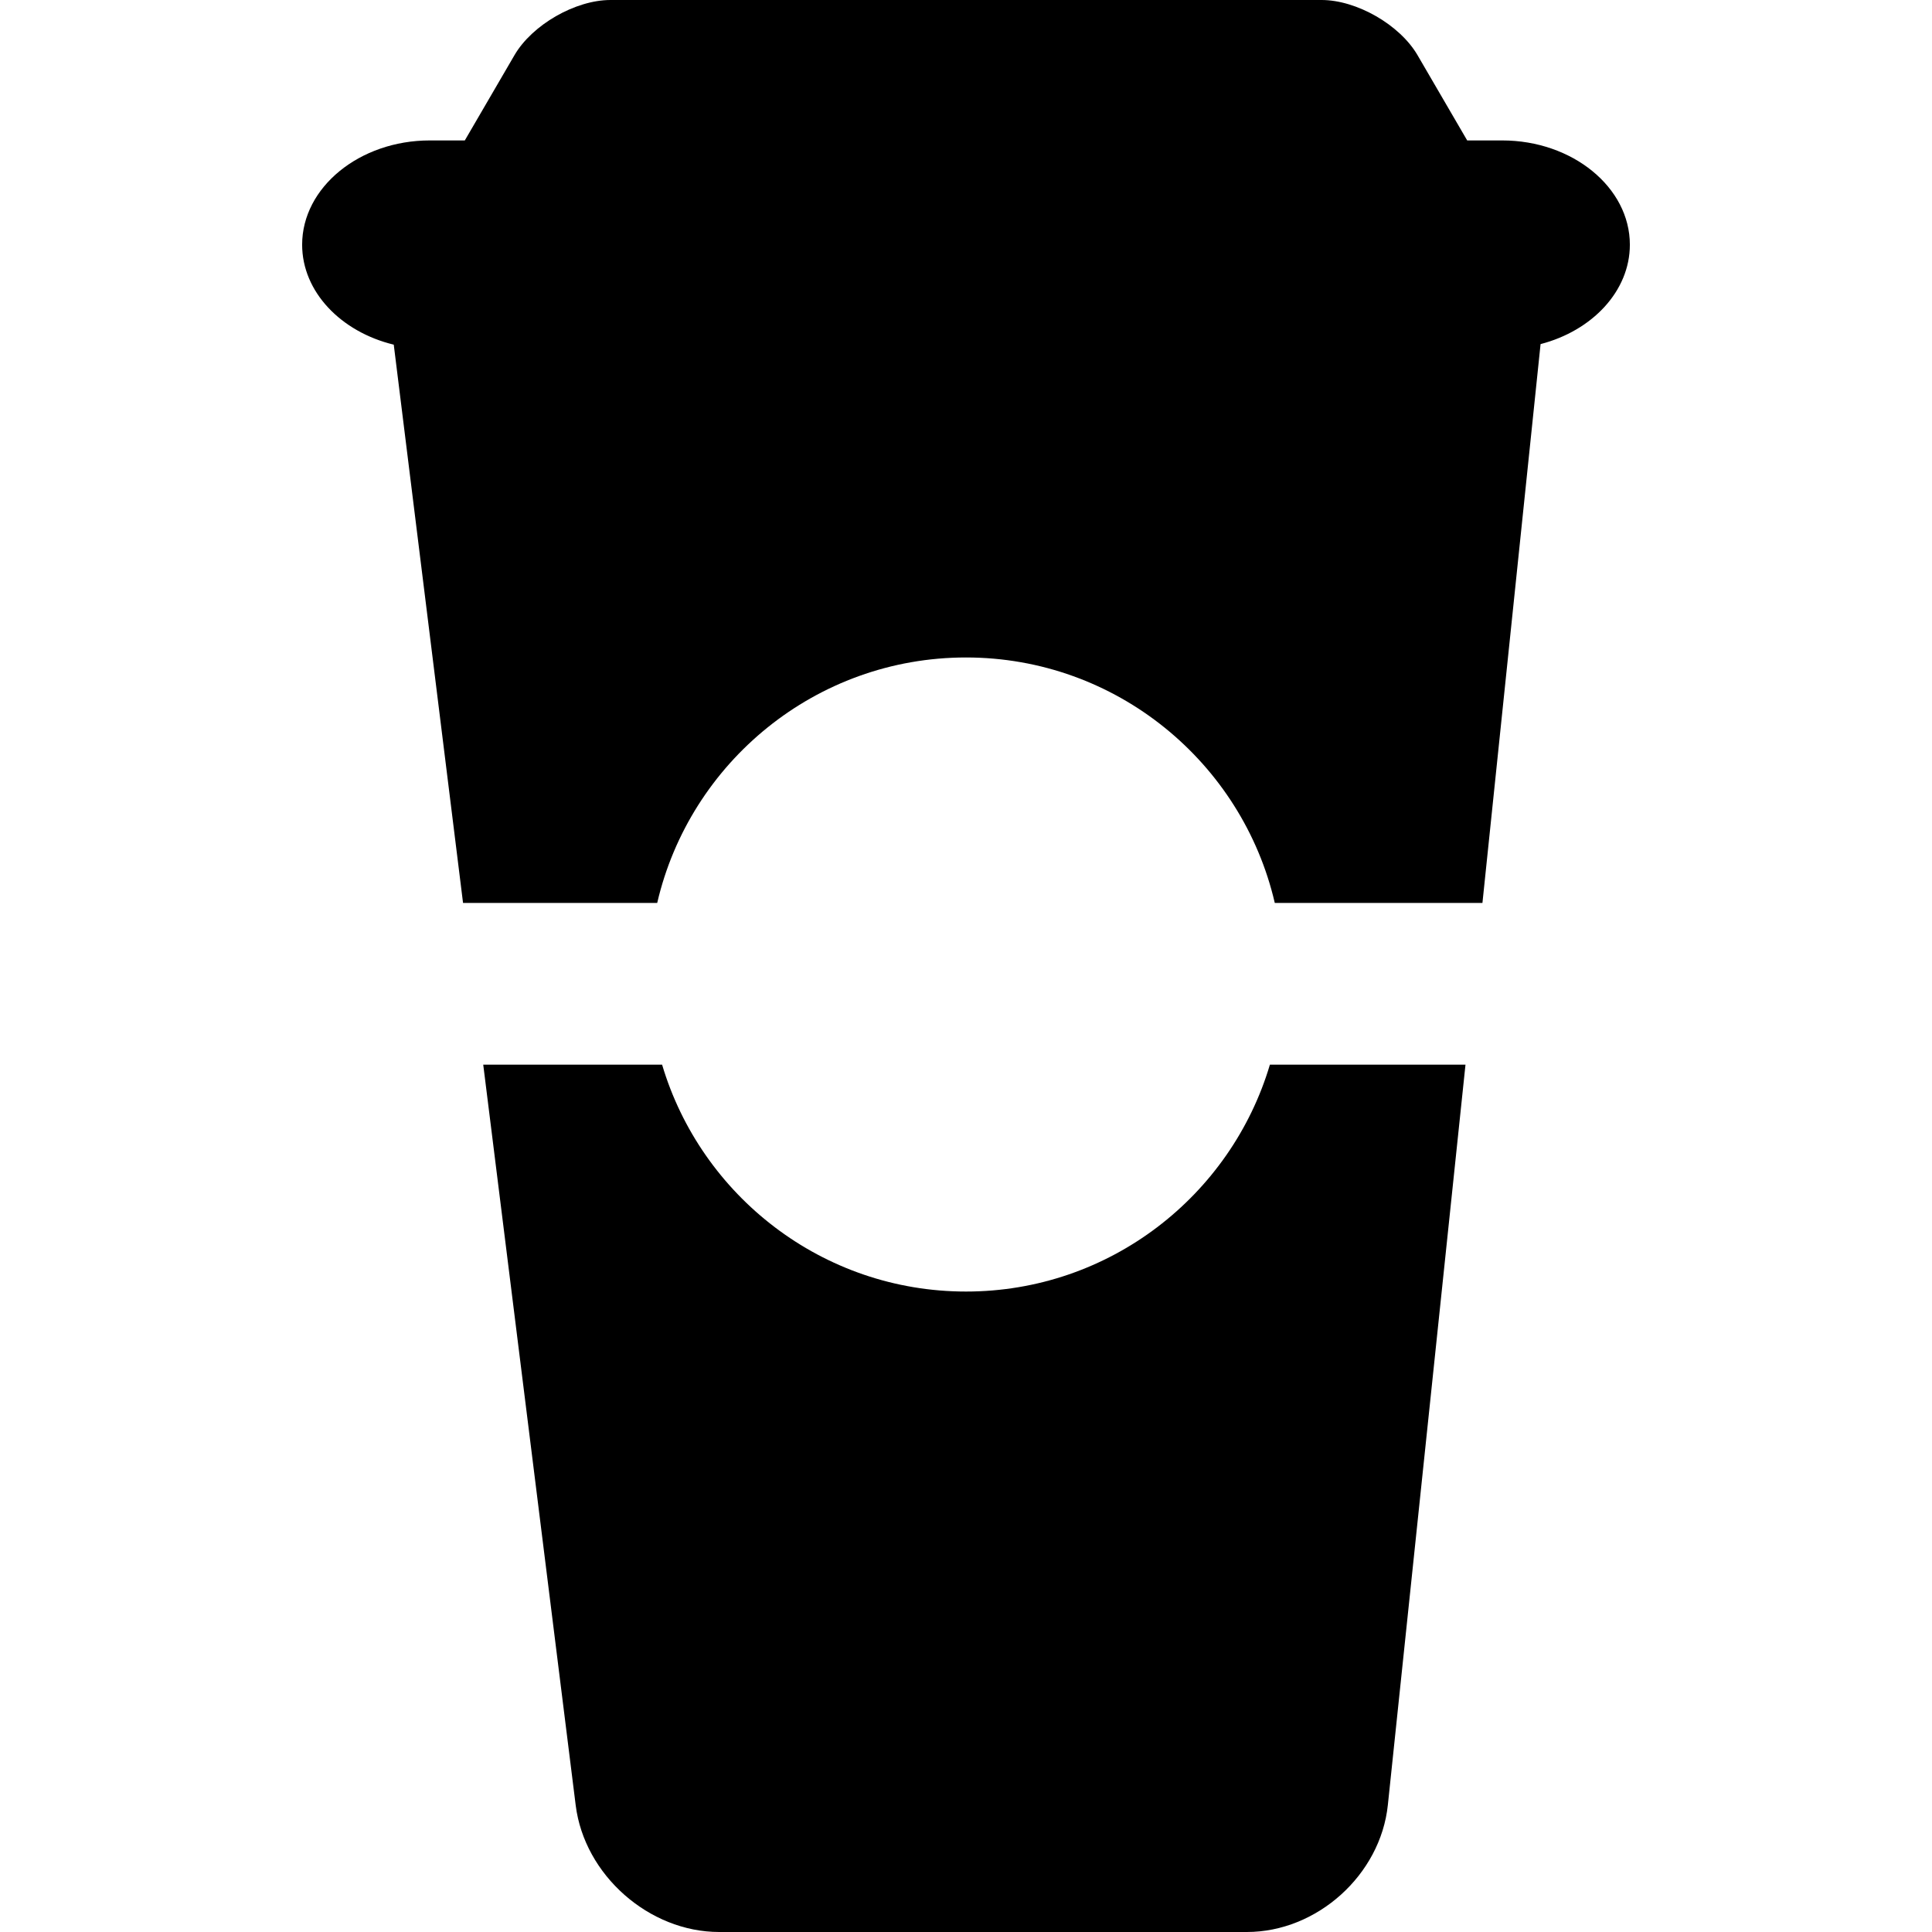
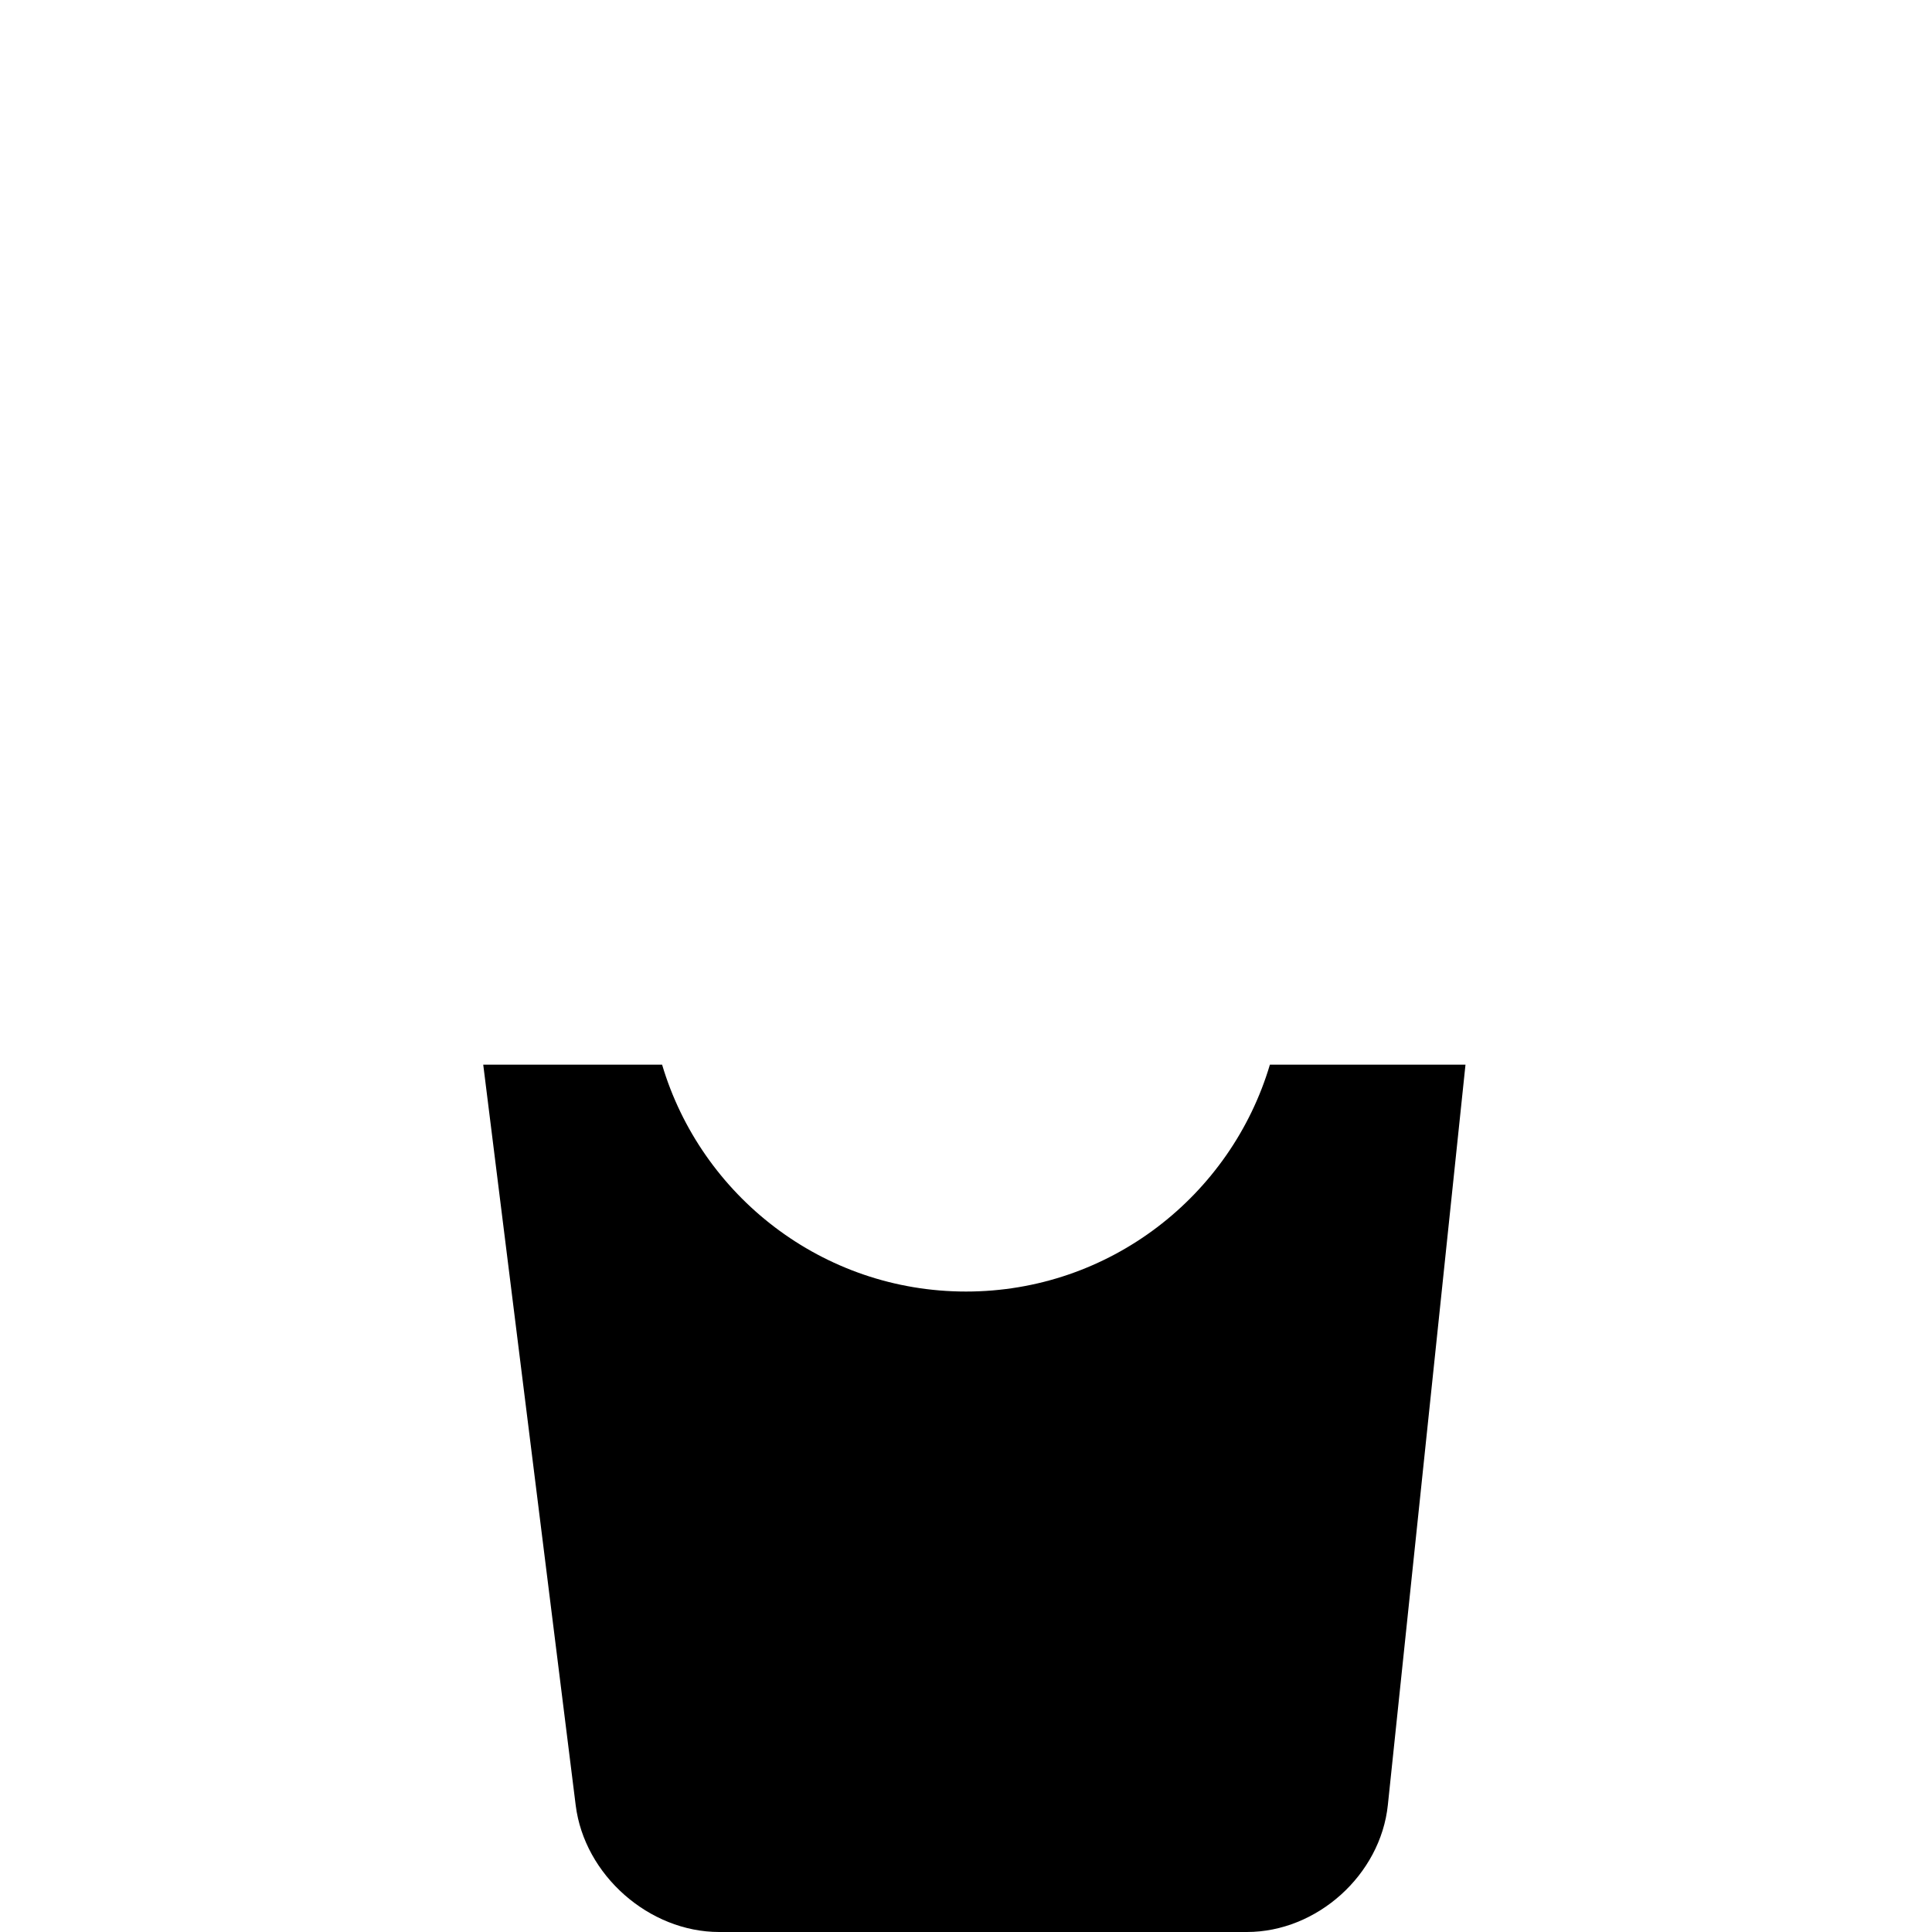
<svg xmlns="http://www.w3.org/2000/svg" fill="#000000" height="800px" width="800px" version="1.1" id="Capa_1" viewBox="0 0 454 454" xml:space="preserve">
  <g>
-     <path d="M362.018,80.86C374.147,77.714,383,68.412,383,57.5c0-13.475-13.5-24.5-30-24.5h-8.225l-11.671-20.039   C328.953,5.833,318.806,0,310.556,0L143.445,0.001c-8.25,0-18.397,5.833-22.549,12.962L109.226,33H101c-16.5,0-30,11.025-30,24.5   c0,11.074,9.121,20.488,21.529,23.493l16.282,131.194h45.625c7.646-33.006,37.267-57.688,72.564-57.688   c35.297,0,64.917,24.682,72.563,57.688h48.795L362.018,80.86z" />
    <path d="M298.413,250.188C289.262,280.976,260.72,303.5,227,303.5c-33.72,0-62.262-22.524-71.413-53.312h-42.031l21.728,174.043   C137.328,440.604,152.5,454,169,454h124c16.5,0,31.408-13.426,33.129-29.836l18.245-173.976H298.413z" />
  </g>
</svg>